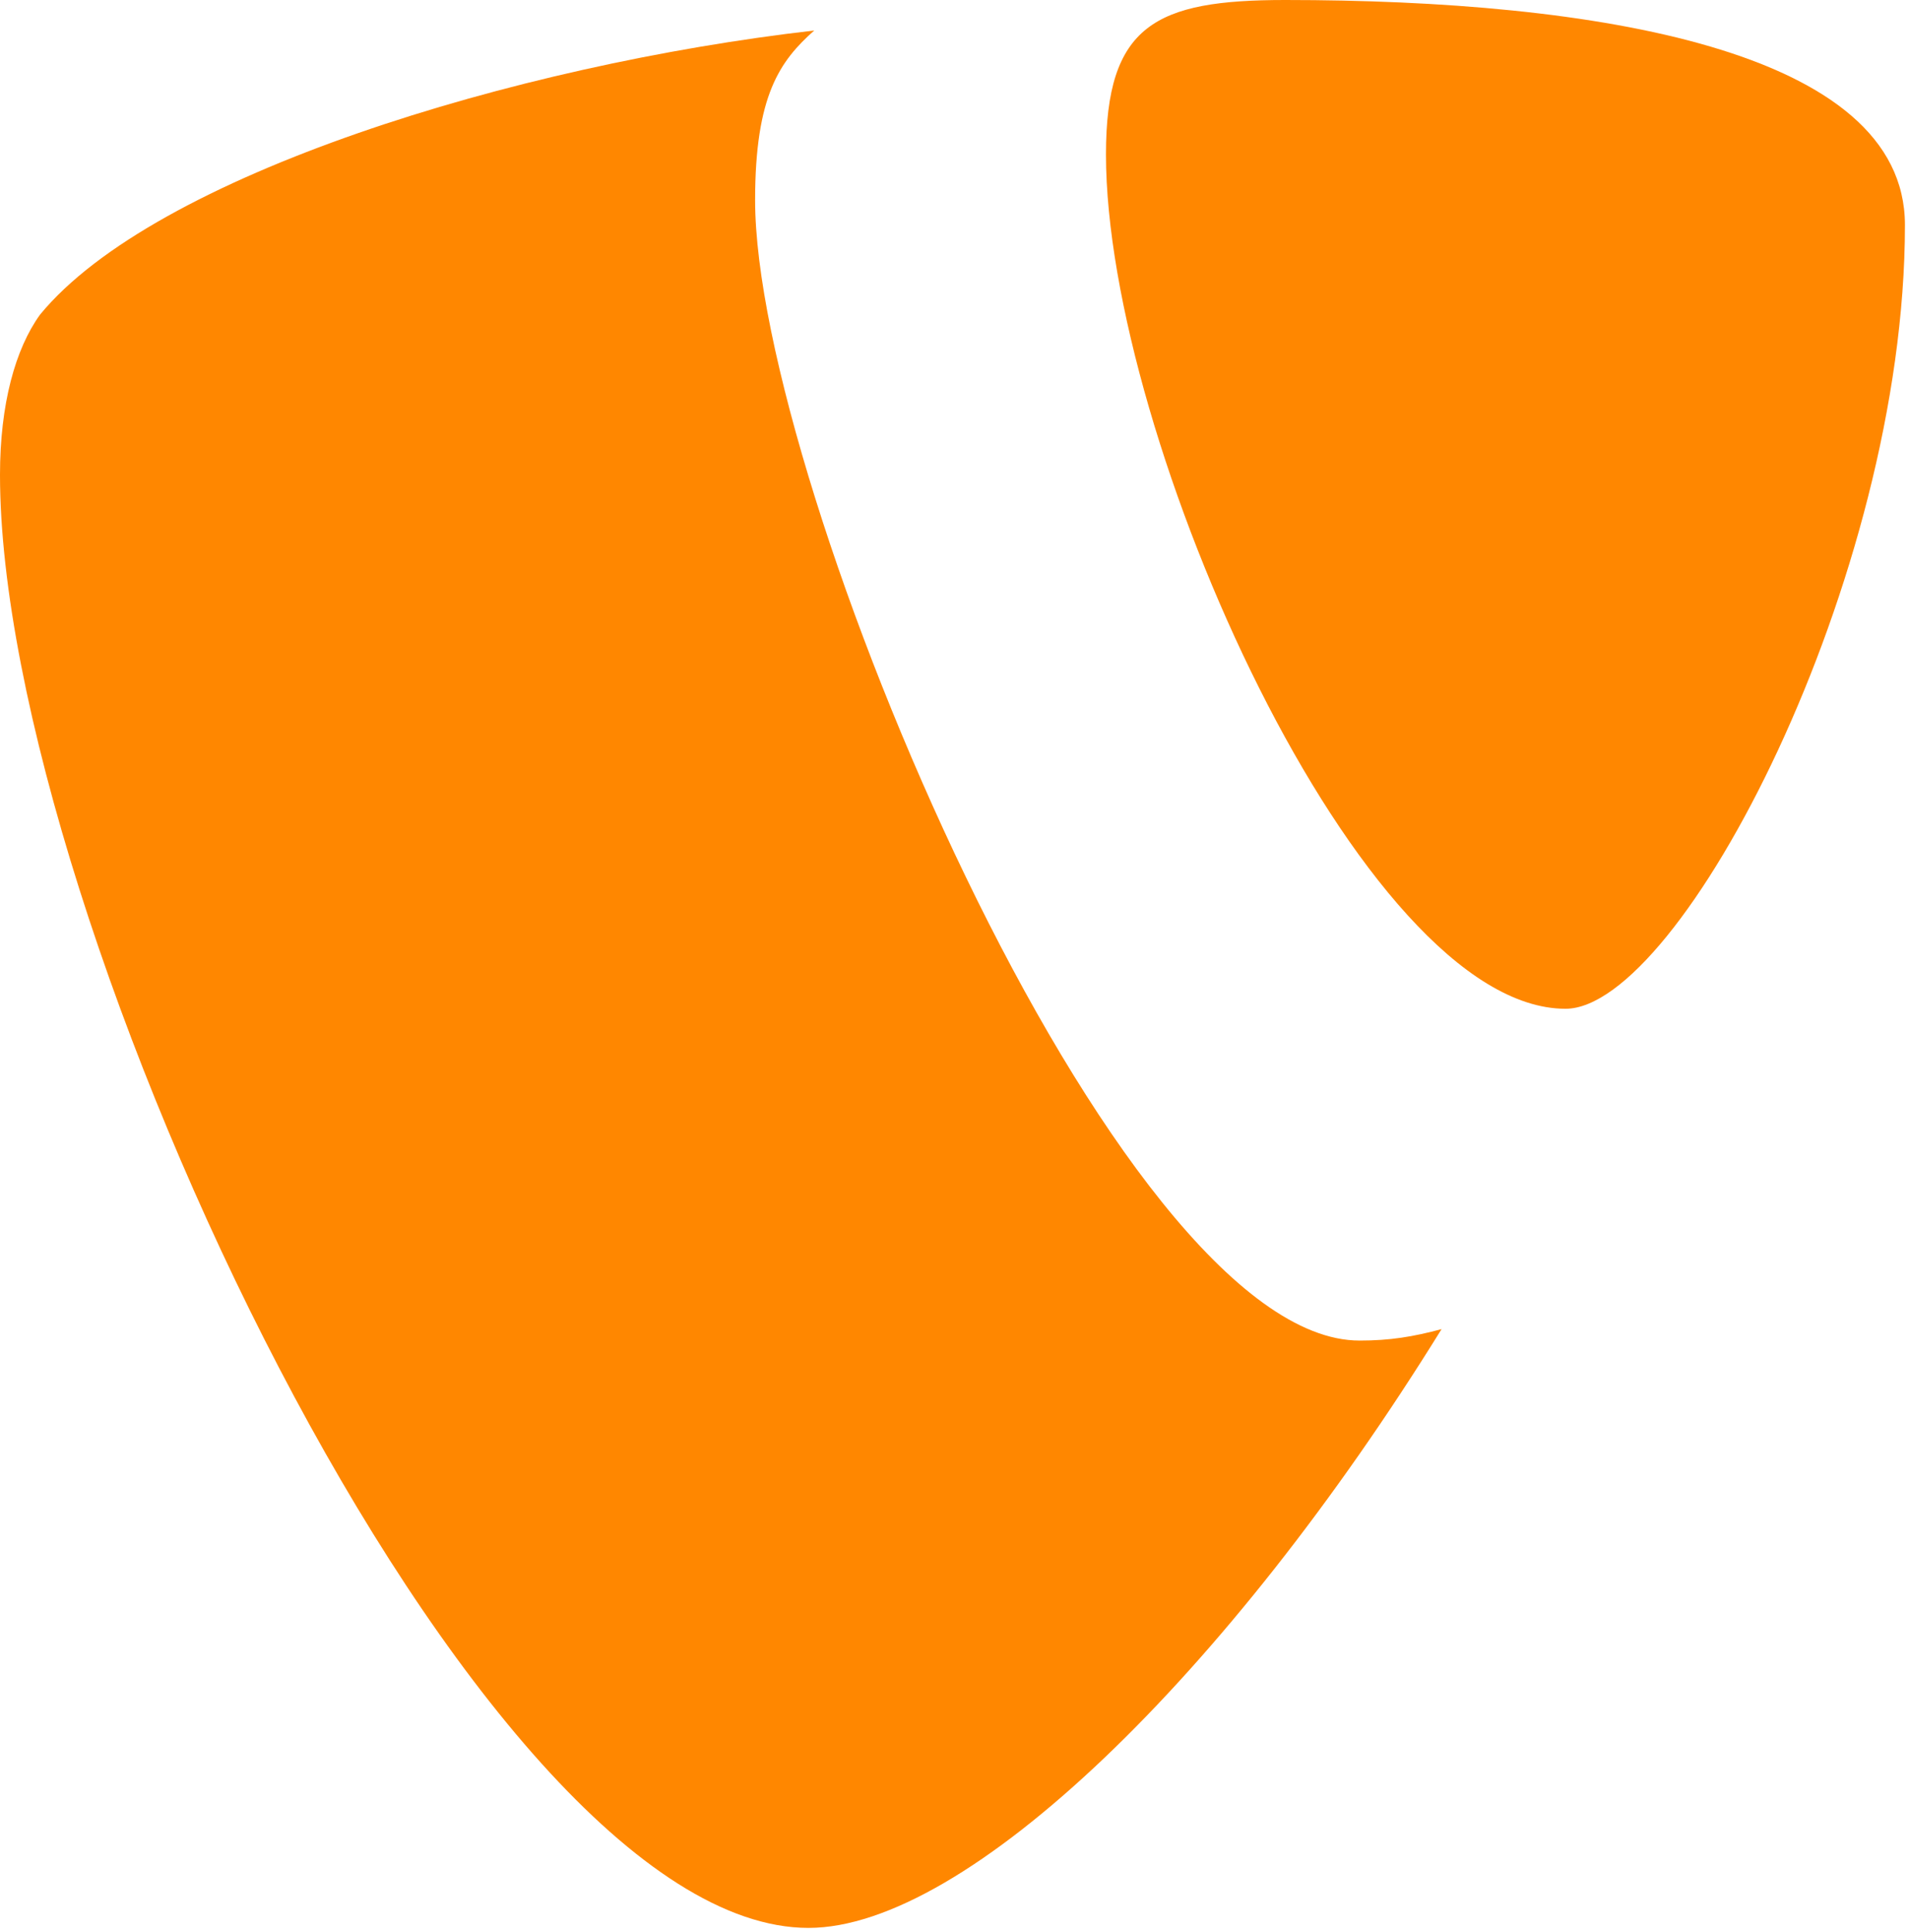
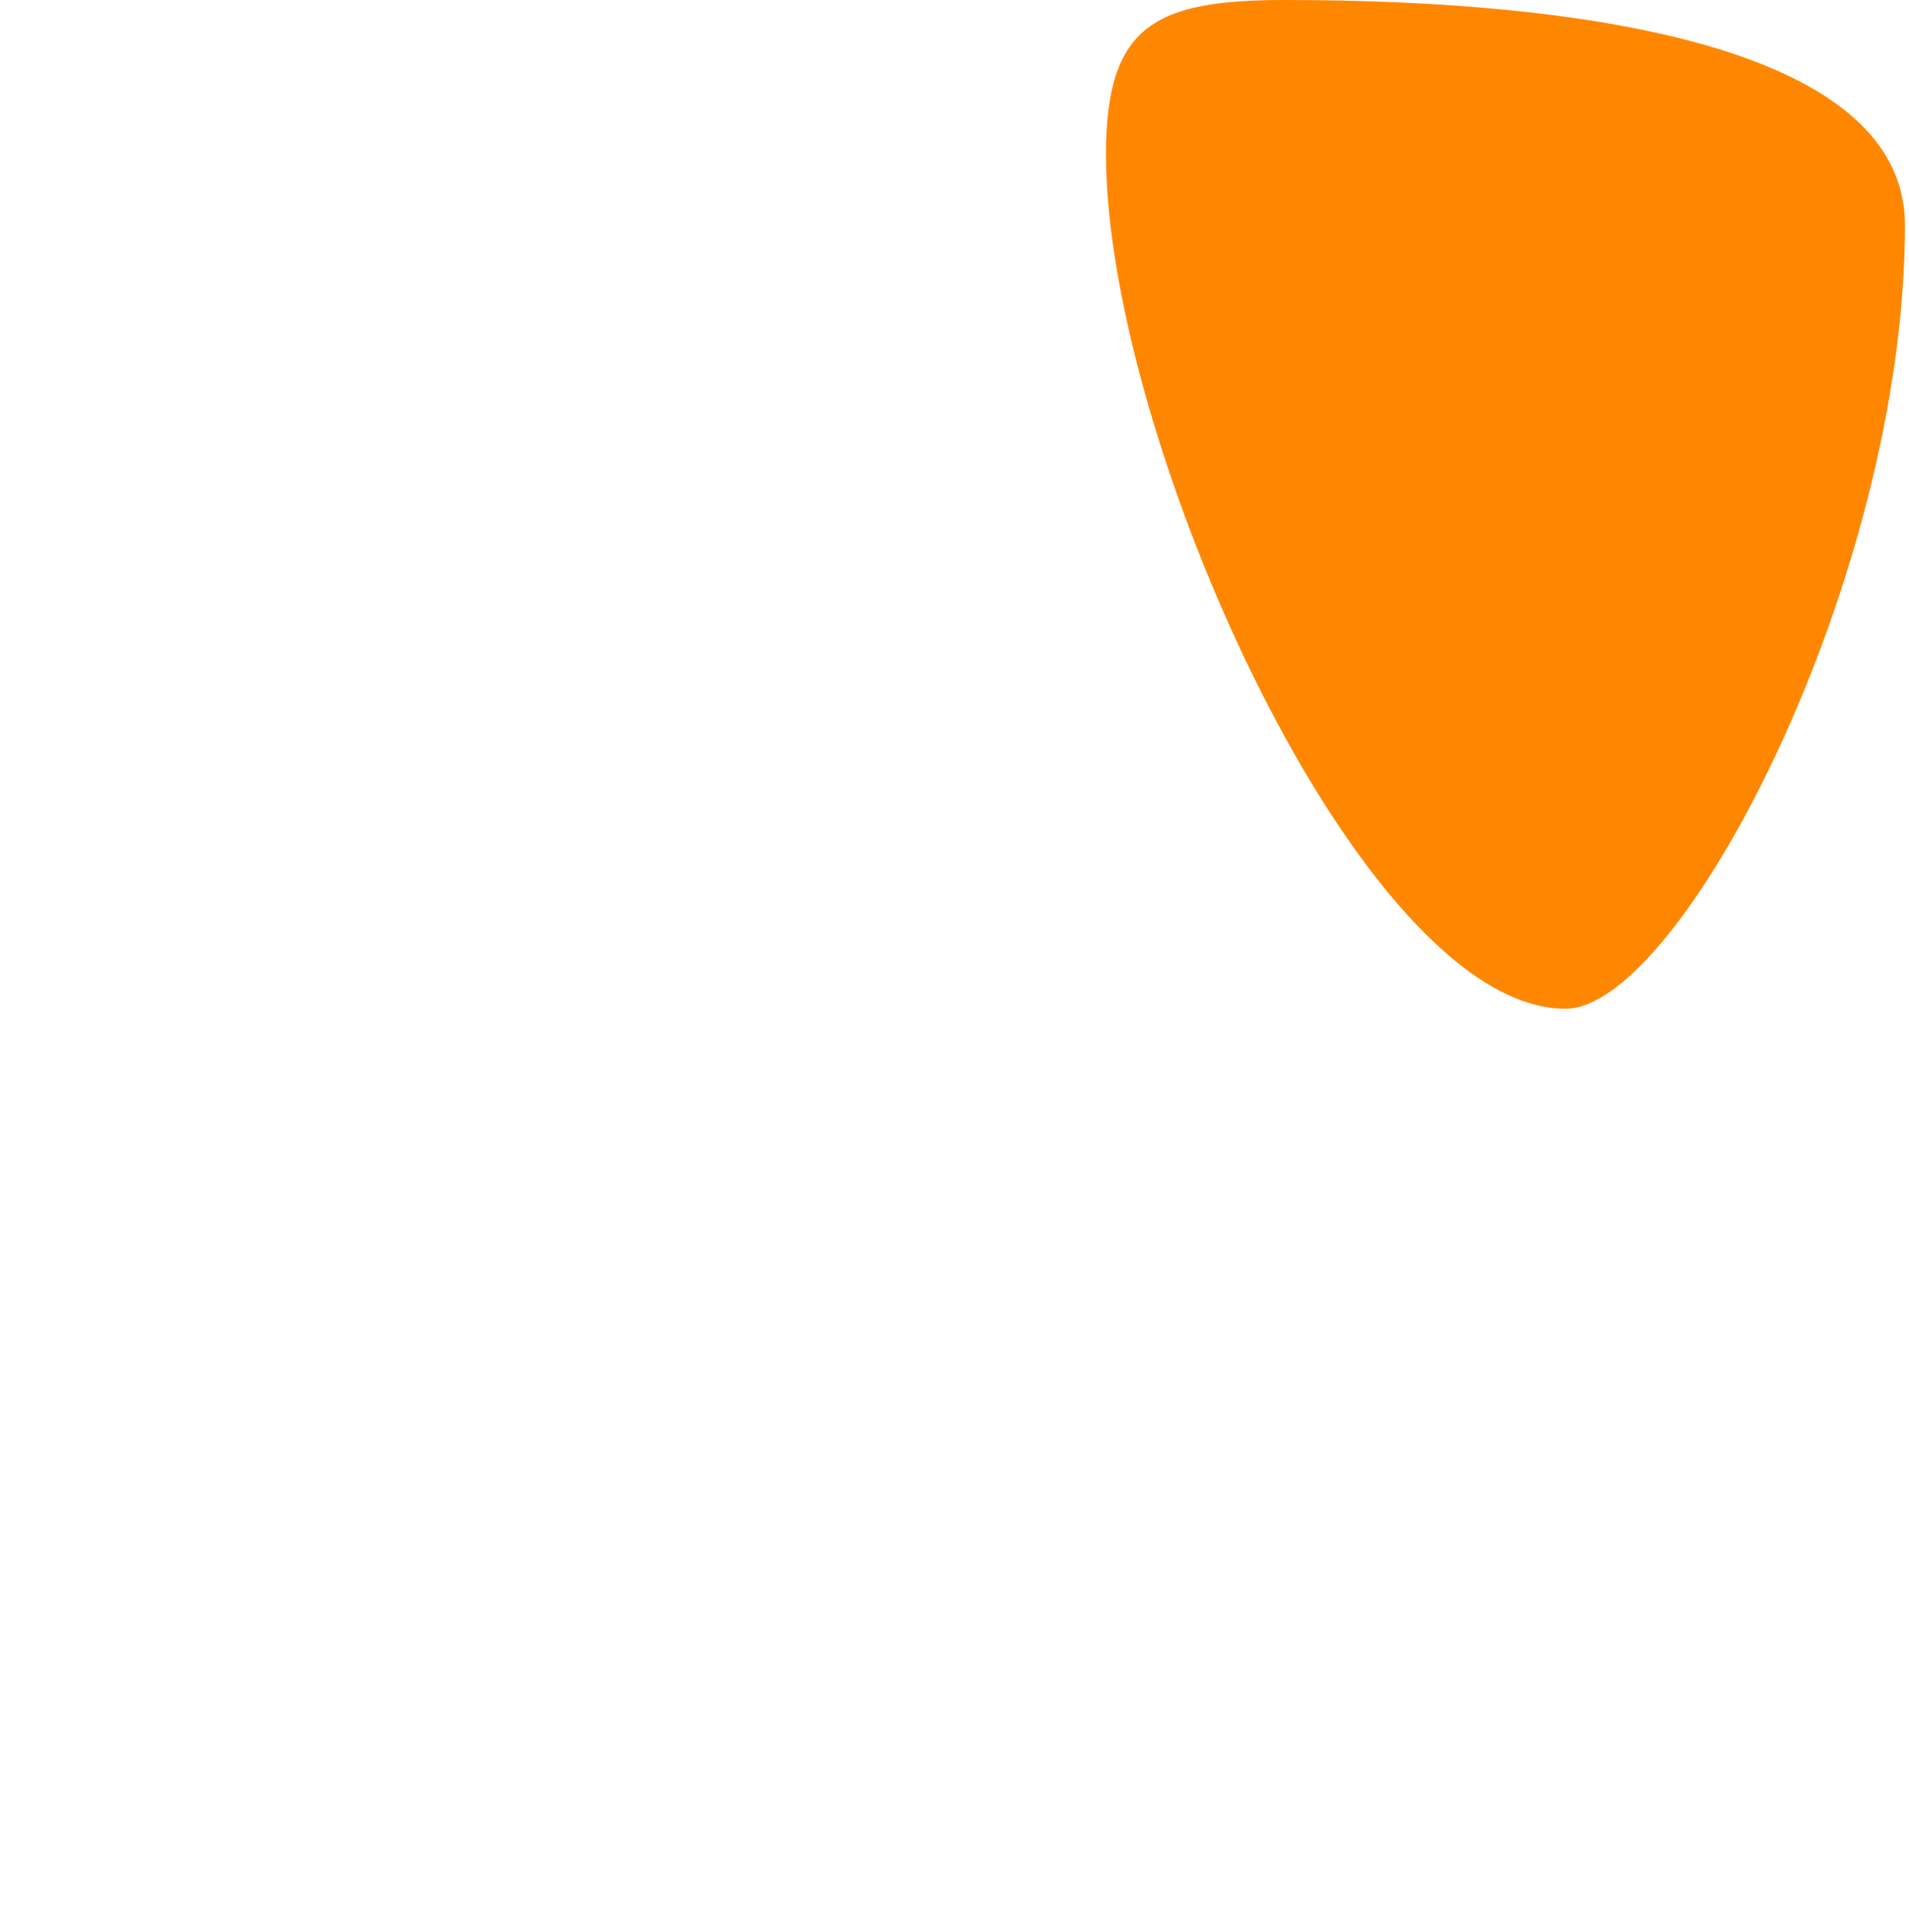
<svg xmlns="http://www.w3.org/2000/svg" width="329" height="333" viewBox="0 0 329 333" fill="none">
-   <path d="M248.443 229.053C243.514 230.367 239.57 231.025 234.312 231.025C192.248 231.025 130.137 83.47 130.137 34.505C130.137 16.43 134.409 10.515 140.324 5.257C88.73 11.172 26.619 30.233 6.901 54.222C2.629 60.138 0 69.668 0 81.827C0 158.398 81.829 332.242 139.338 332.242C166.615 332.242 211.637 288.535 248.443 229.053Z" fill="#FF8700" />
  <path d="M221.496 0C274.733 0 328.3 8.544 328.3 38.778C328.3 99.903 289.522 173.844 269.804 173.844C234.641 173.844 190.604 75.585 190.604 26.619C190.604 4.272 199.149 0 221.496 0Z" fill="#FF8700" />
</svg>